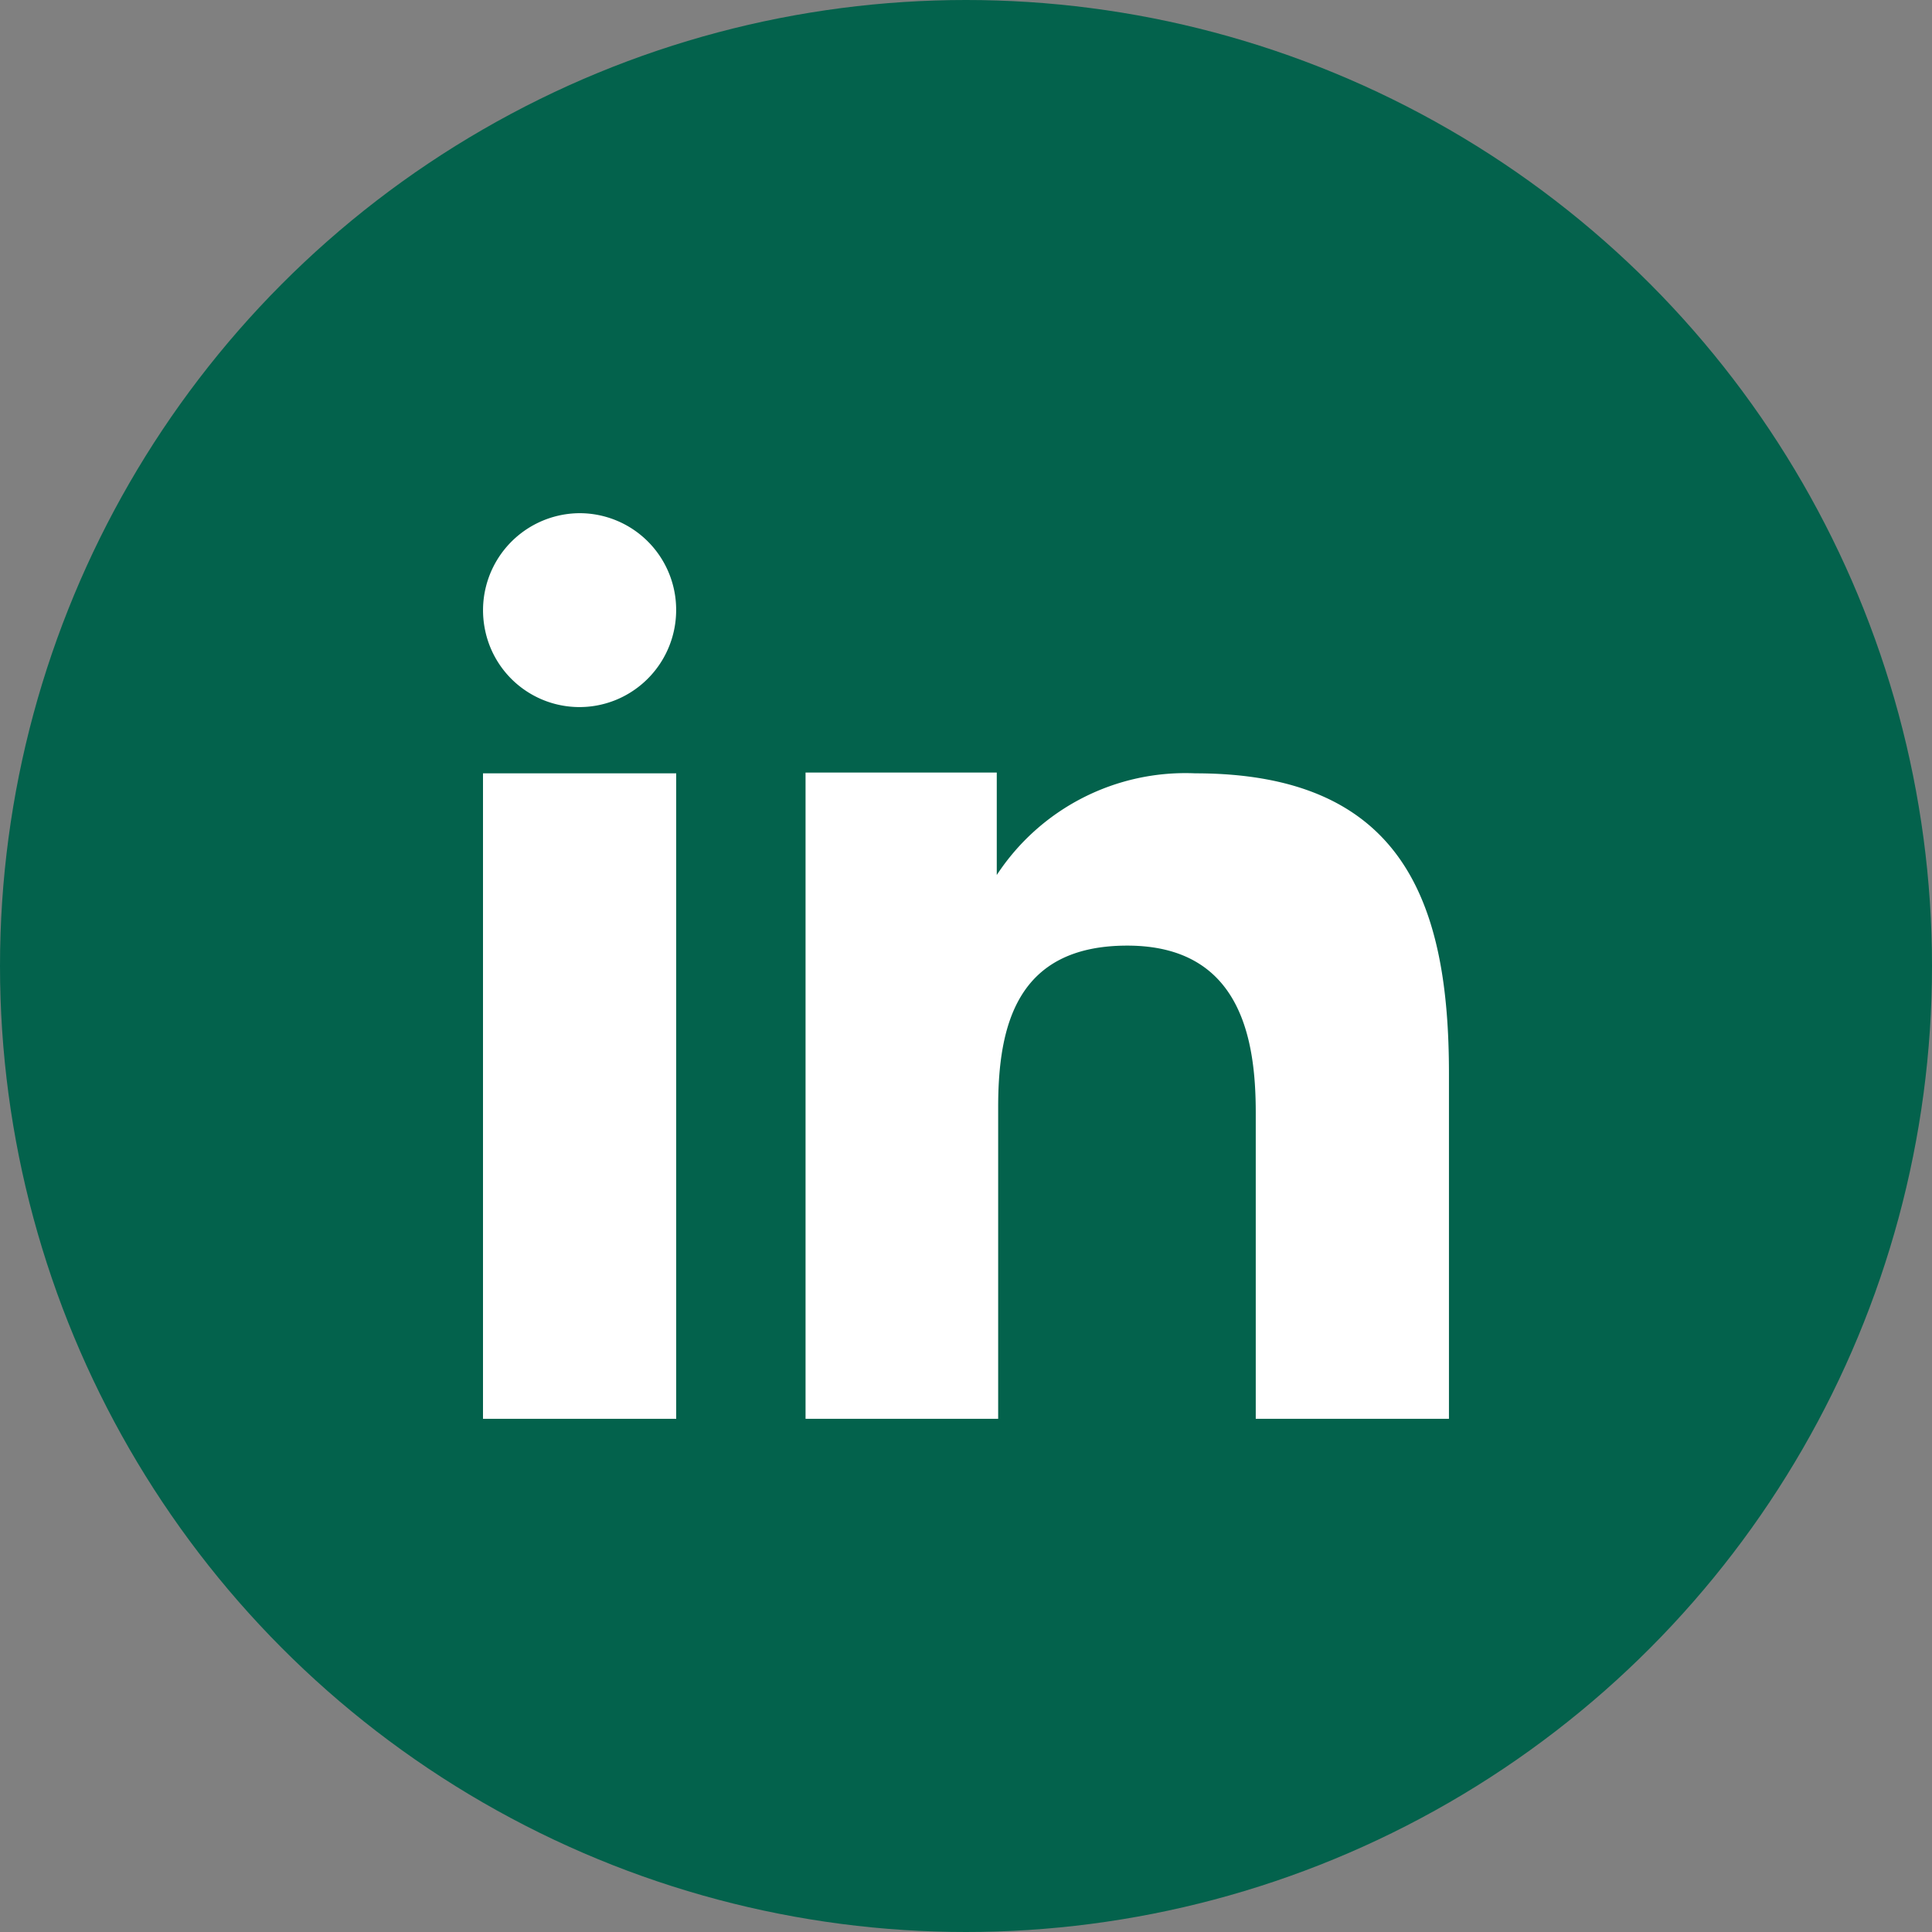
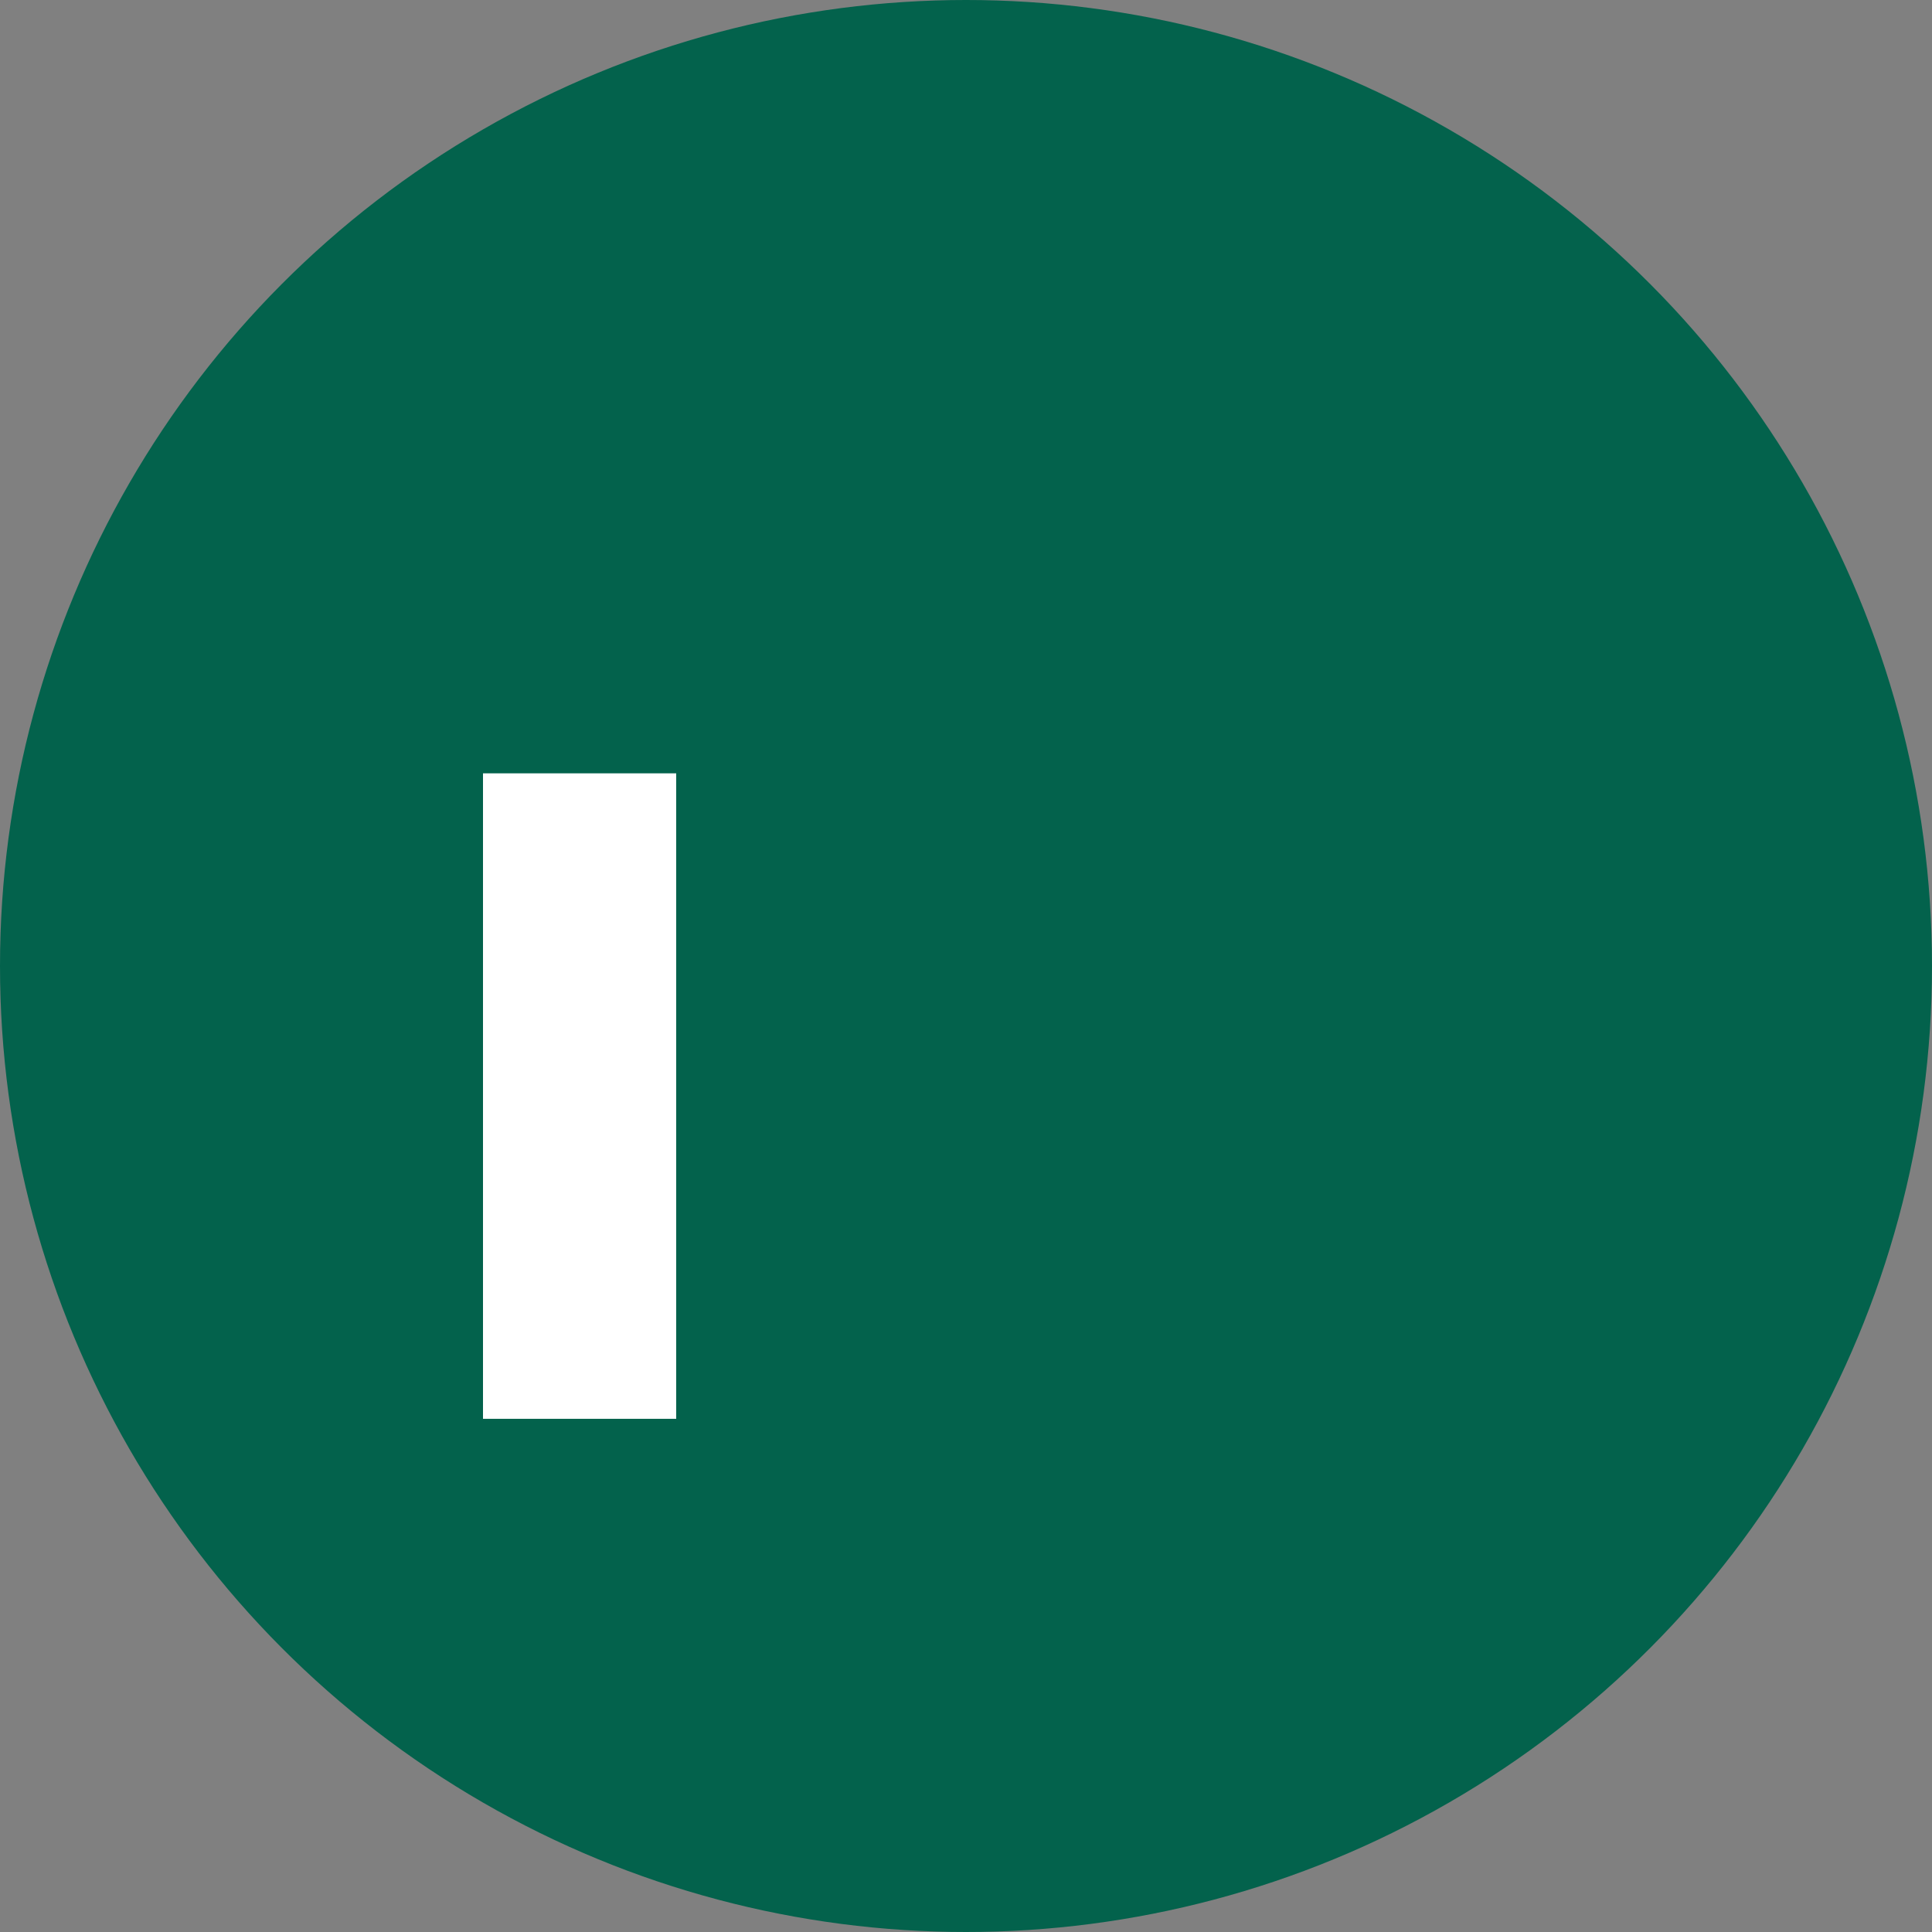
<svg xmlns="http://www.w3.org/2000/svg" width="40" height="40" fill="none">
  <rect width="100%" height="100%" fill="#808080" stroke="none" />
  <circle cx="20" cy="20" r="20" fill="#03624C" />
-   <path fill="#fff" fill-rule="evenodd" d="M20.637 15.995v2.121a4.67 4.67 0 0 1 4.11-2.105c4.319 0 5.252 2.7 5.252 6.213v7.151h-4v-6.34c0-1.512-.305-3.457-2.66-3.457-2.283 0-2.673 1.646-2.673 3.345v6.452h-3.988v-13.38zm-6.638-3.362a2.01 2.01 0 0 1-1.235 1.853 1.995 1.995 0 0 1-2.725-1.461 2.01 2.01 0 0 1 1.96-2.4 2 2 0 0 1 2 2.008" clip-rule="evenodd" />
  <path fill="#fff" d="M14 16.011h-4v13.364h4z" />
</svg>